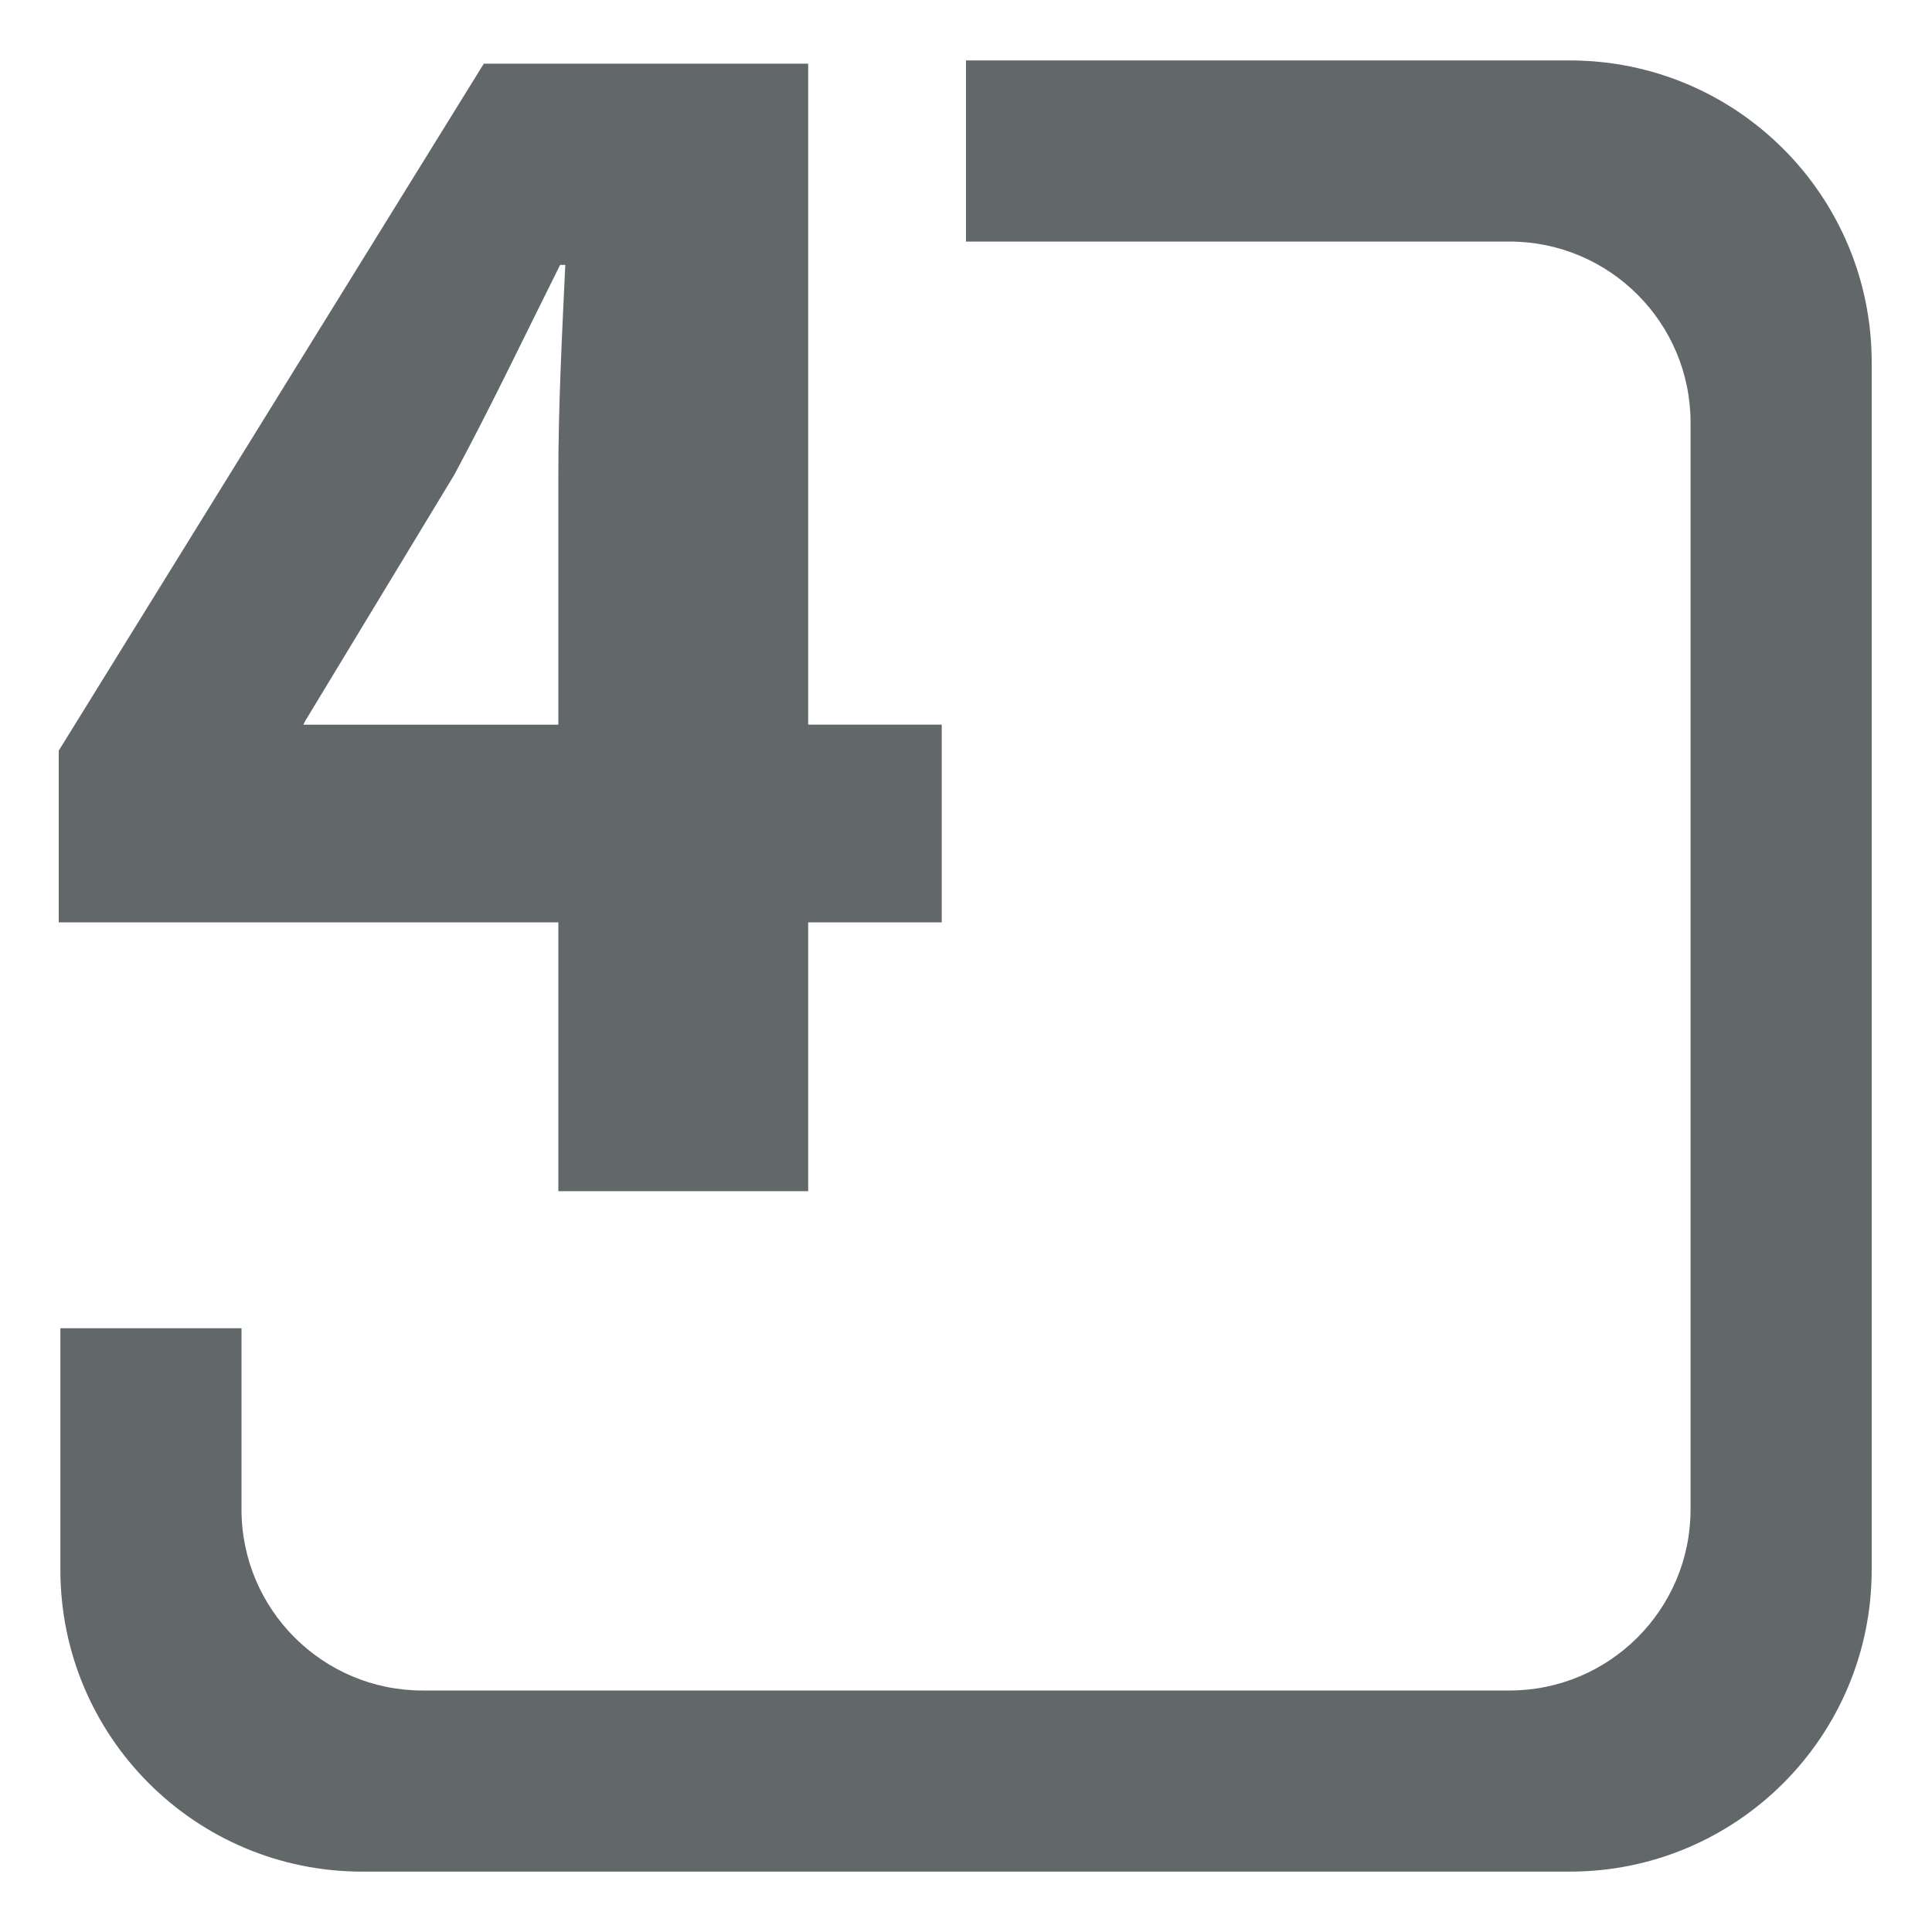
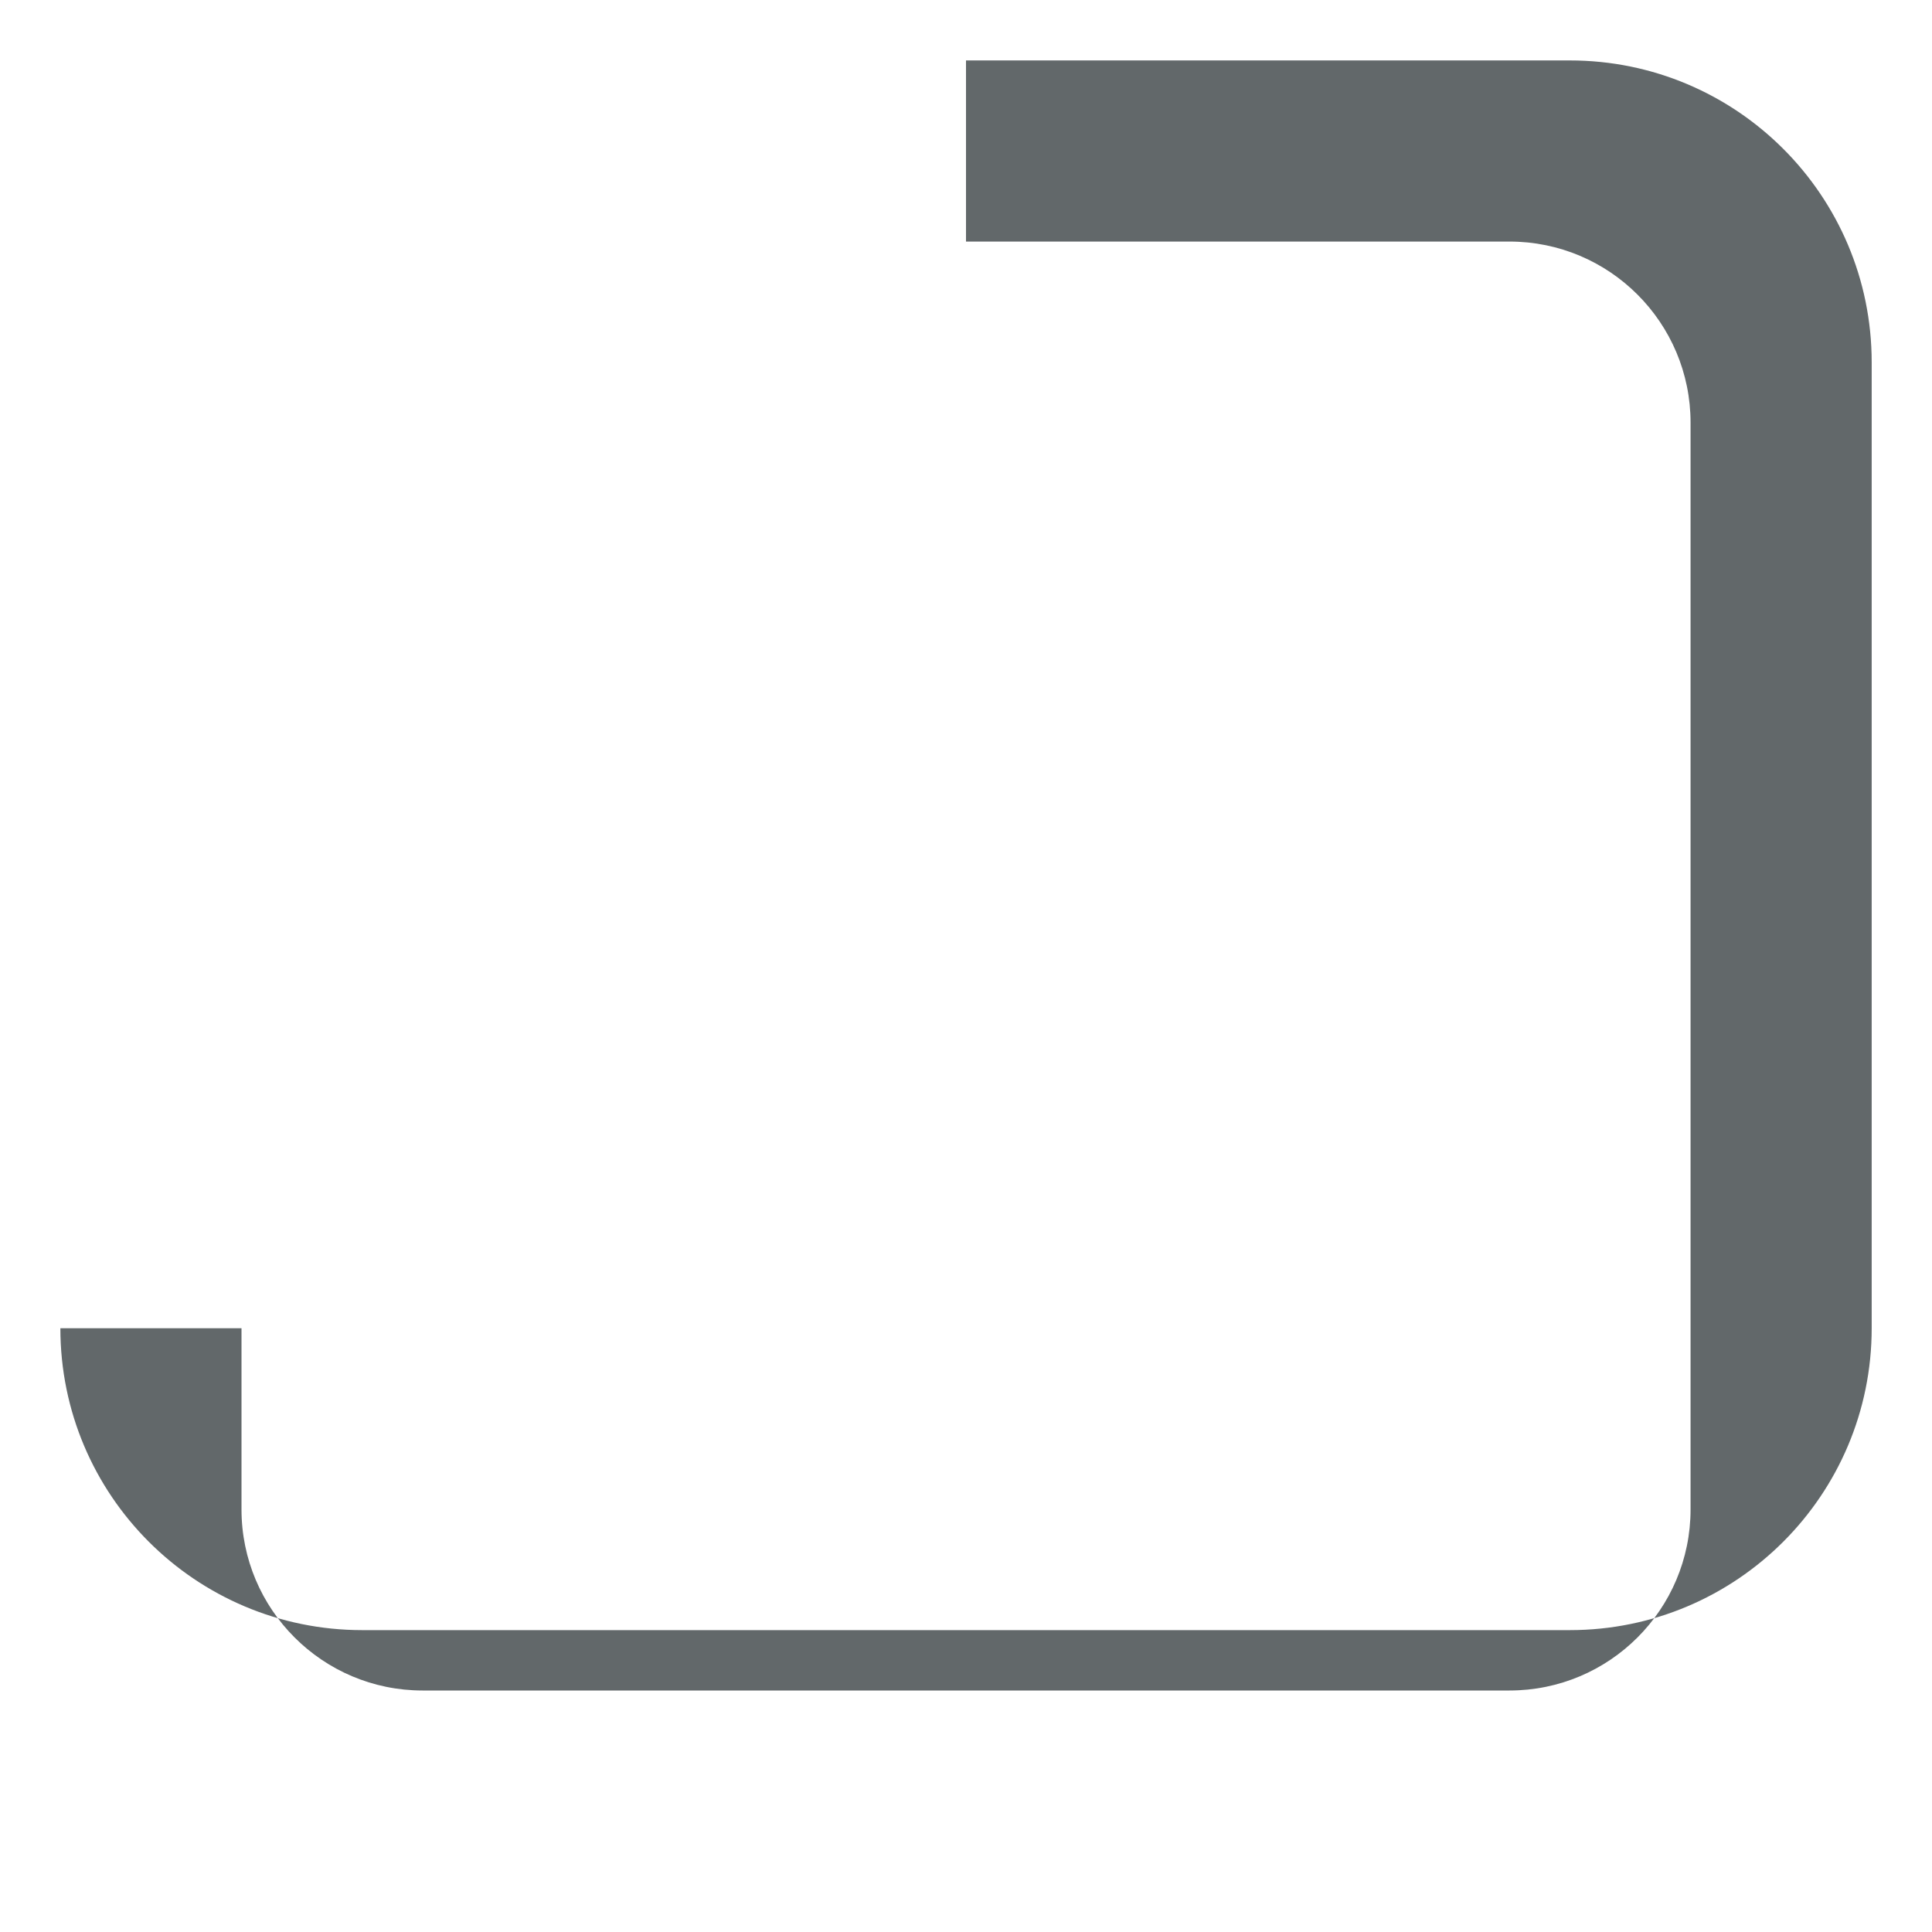
<svg xmlns="http://www.w3.org/2000/svg" version="1.1" id="Ebene_1" x="0px" y="0px" width="32px" height="32px" viewBox="0 0 32 32" enable-background="new 0 0 32 32" xml:space="preserve">
  <g>
-     <path fill="#62686A" d="M9.248,19.73v-4.453H0.973v-2.844l7.04-11.378h5.373v10.947h2.212v3.275h-2.212v4.453H9.248z M9.248,12.002   V7.865c0-1.121,0.058-2.27,0.115-3.477H9.277C8.674,5.595,8.156,6.687,7.524,7.865l-2.471,4.08l-0.029,0.058H9.248z" />
-   </g>
+     </g>
  <g>
    <g>
-       <path fill="#62686A" d="M26.001,1.001H16v3h9.001c1.657,0,3,1.343,3,3V25c0,1.657-1.343,3-3,3H7c-1.656,0-3-1.343-3-3v-3H1v4    c0,2.762,2.238,5,5,5h20.001c2.761,0,5-2.238,5-5V6.001C31.001,3.239,28.762,1.001,26.001,1.001z" />
+       <path fill="#62686A" d="M26.001,1.001H16v3h9.001c1.657,0,3,1.343,3,3V25c0,1.657-1.343,3-3,3H7c-1.656,0-3-1.343-3-3v-3H1c0,2.762,2.238,5,5,5h20.001c2.761,0,5-2.238,5-5V6.001C31.001,3.239,28.762,1.001,26.001,1.001z" />
    </g>
  </g>
</svg>